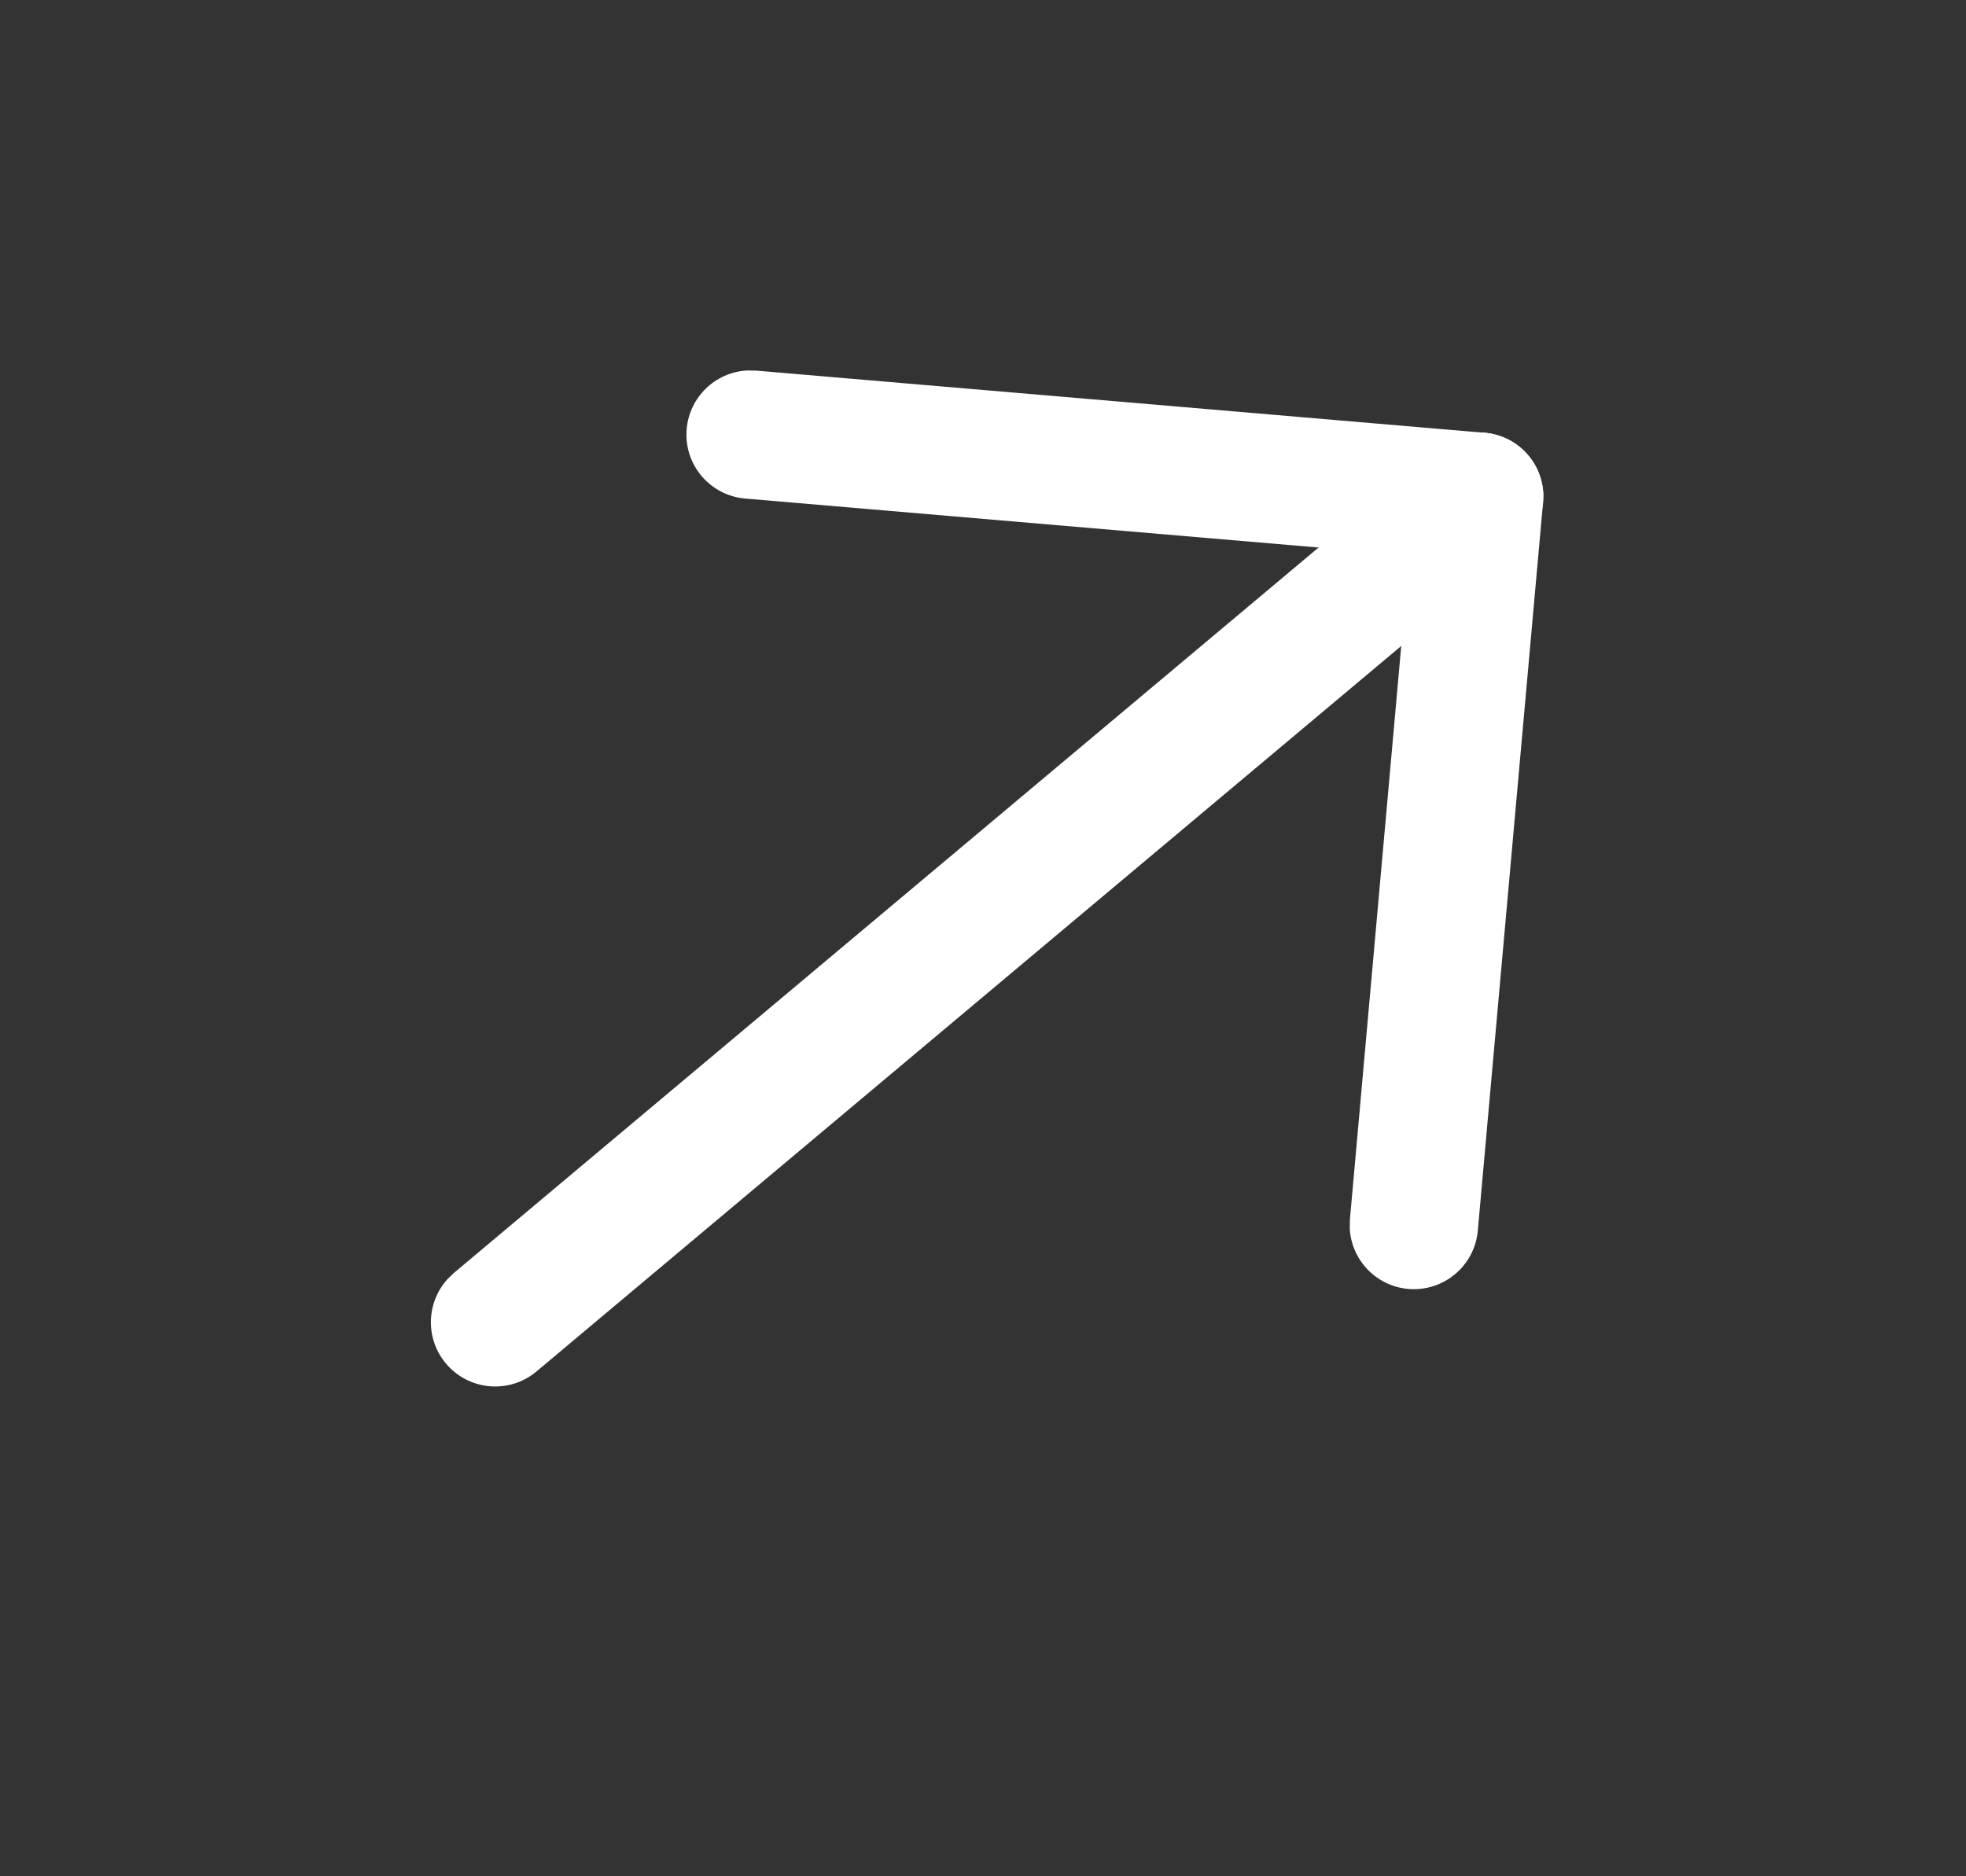
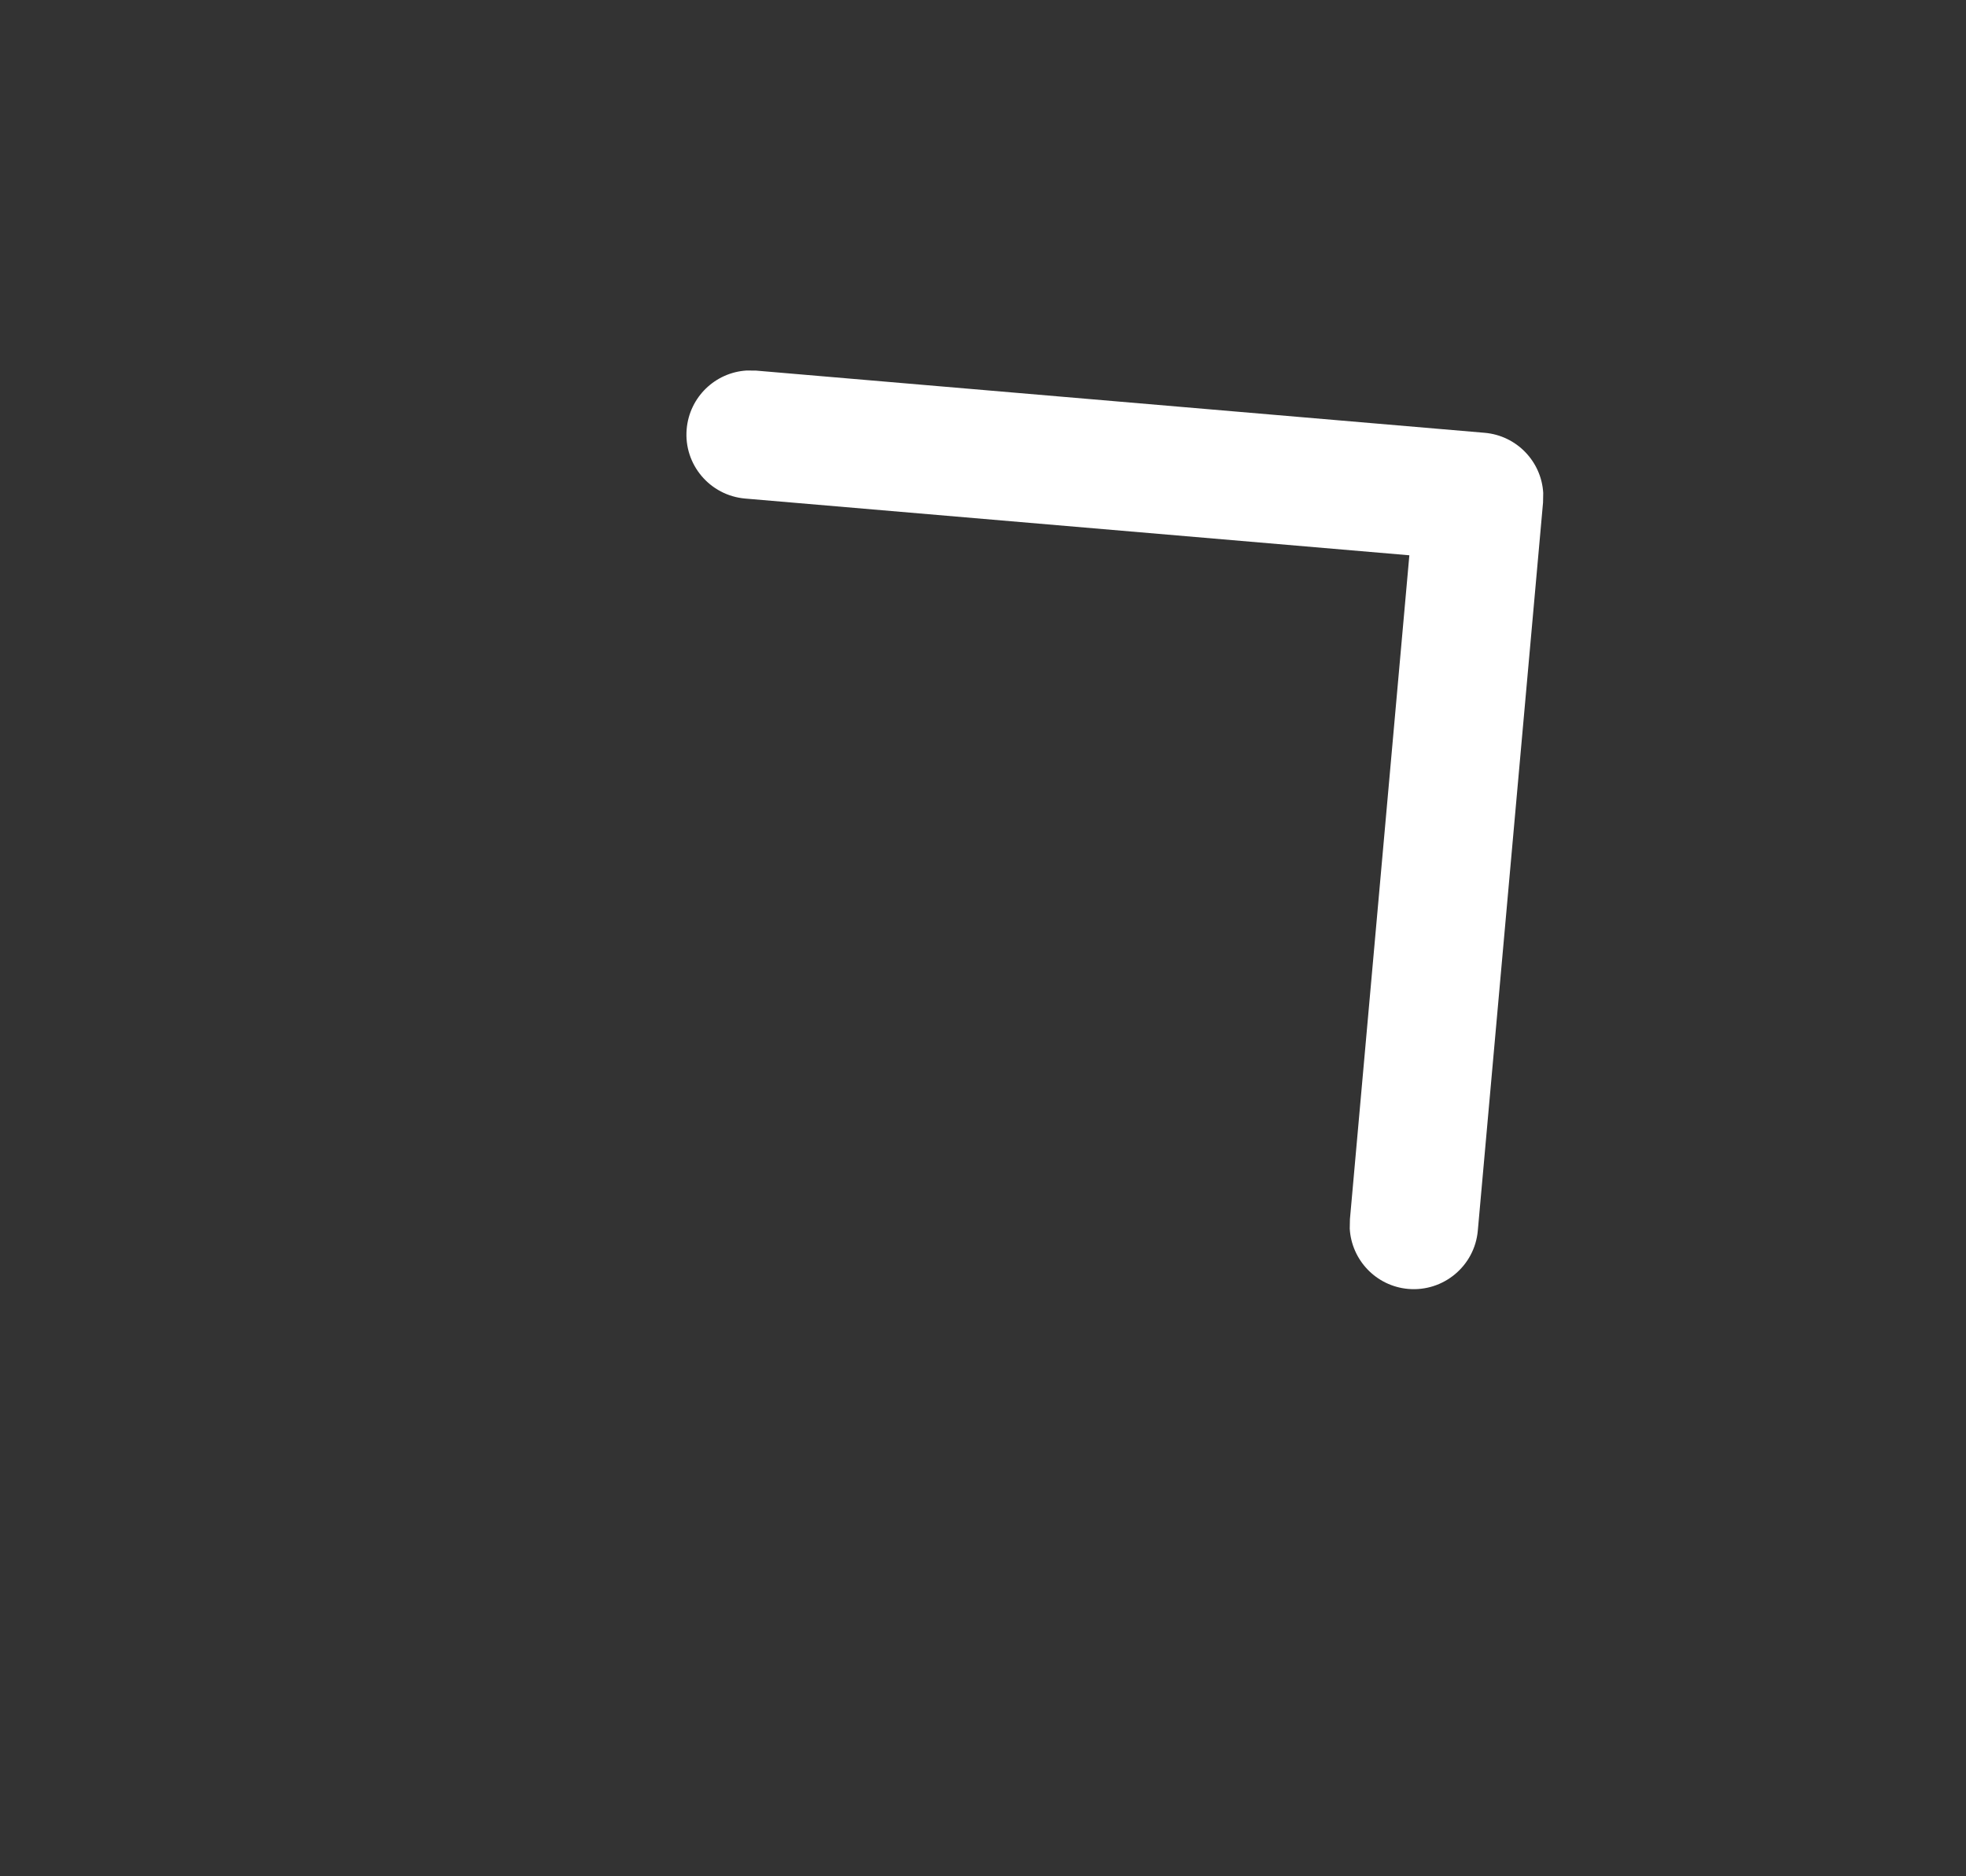
<svg xmlns="http://www.w3.org/2000/svg" fill="none" height="21" viewBox="0 0 22 21" width="22">
  <rect x="0" y="0" width="22" height="21" fill="#333333" stroke="none" />
  <g fill="#fff">
-     <path d="m4.99 15.261c-.234-.279-.22-.683.018-.945l.07-.068 11.012-9.24c.304-.255.757-.215 1.013.089.234.279.22.683-.018.945l-.07.068-11.012 9.24c-.304.255-.757.215-1.013-.089z" />
    <path d="m8.339 5.58c-.396-.034-.689-.382-.655-.777.031-.36.321-.635.671-.656l.106.001 8.152.696c.361.031.636.323.656.673l-.002.107-.73 8.15c-.035.395-.385.687-.78.652-.359-.032-.633-.324-.653-.674l.002-.106.665-7.431z" />
  </g>
</svg>